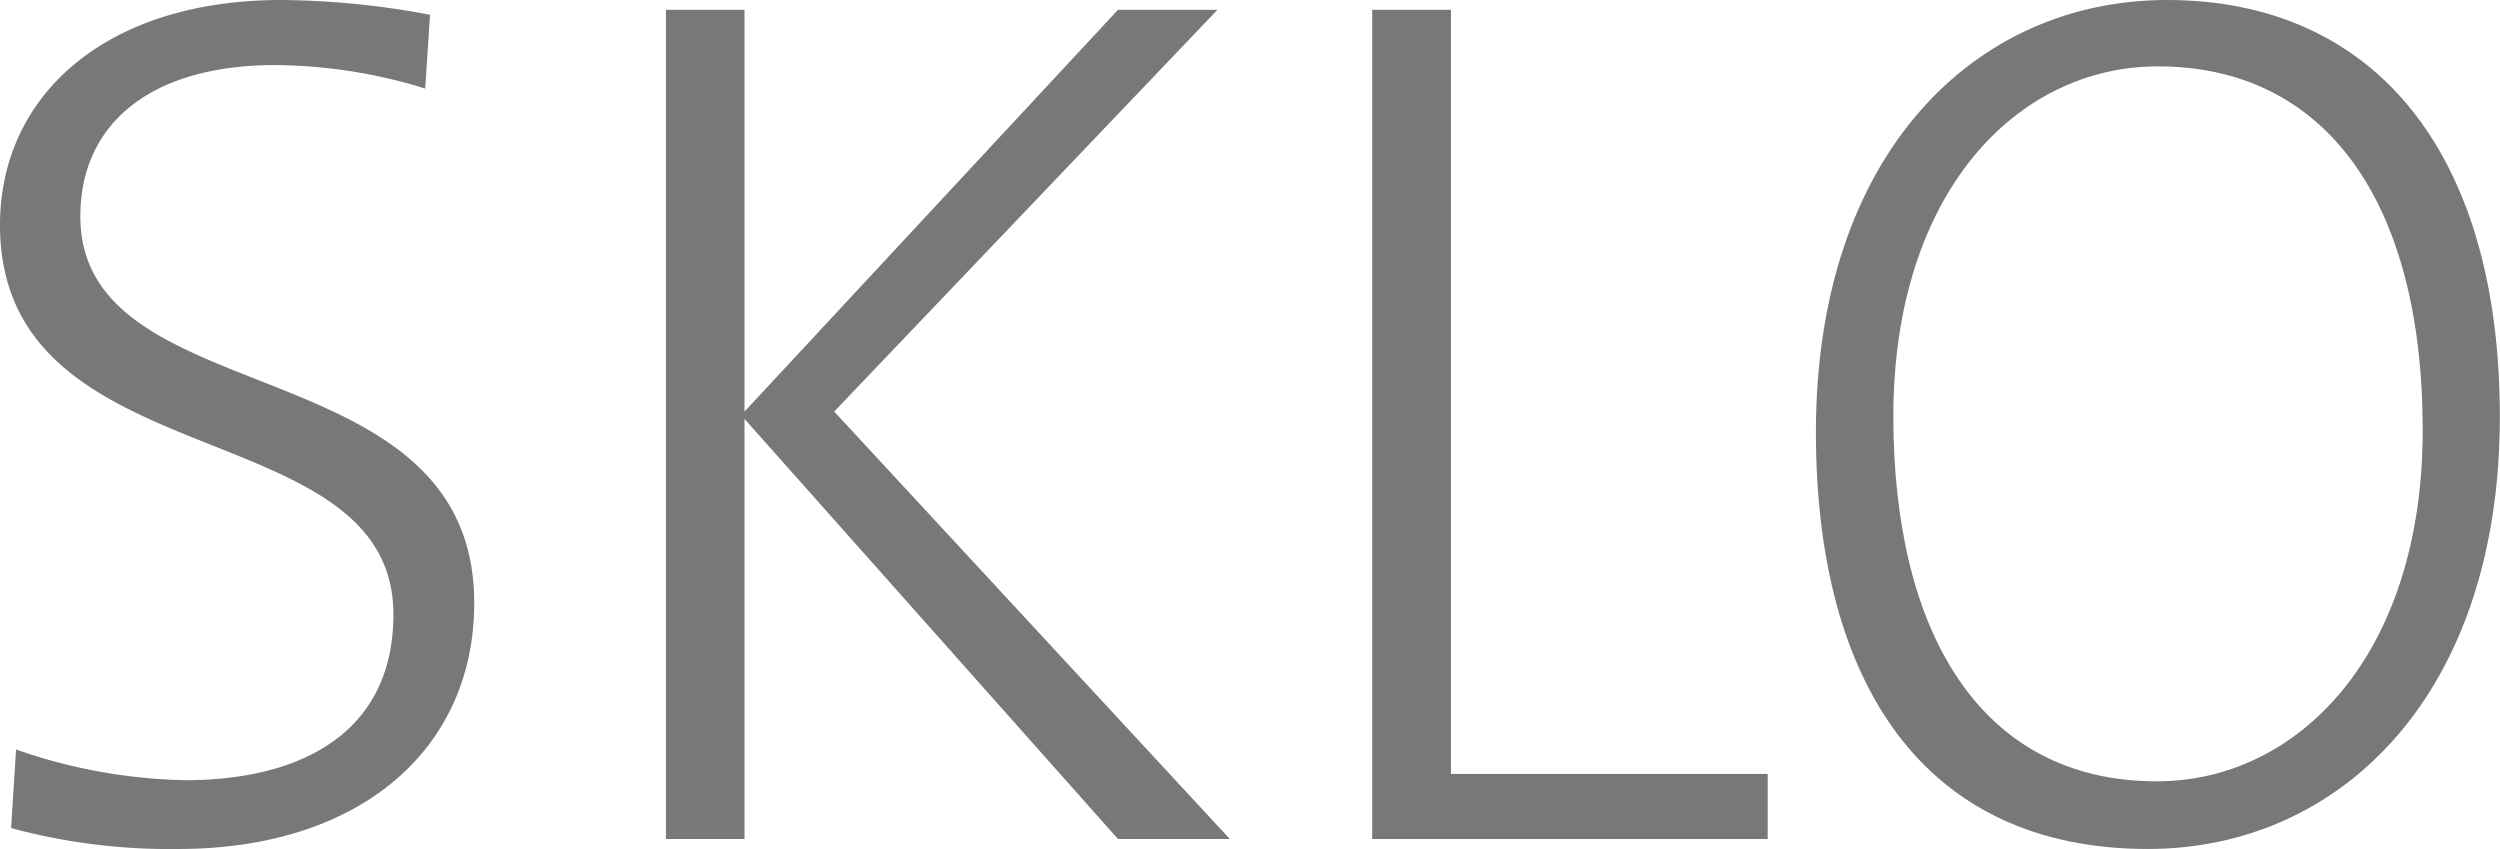
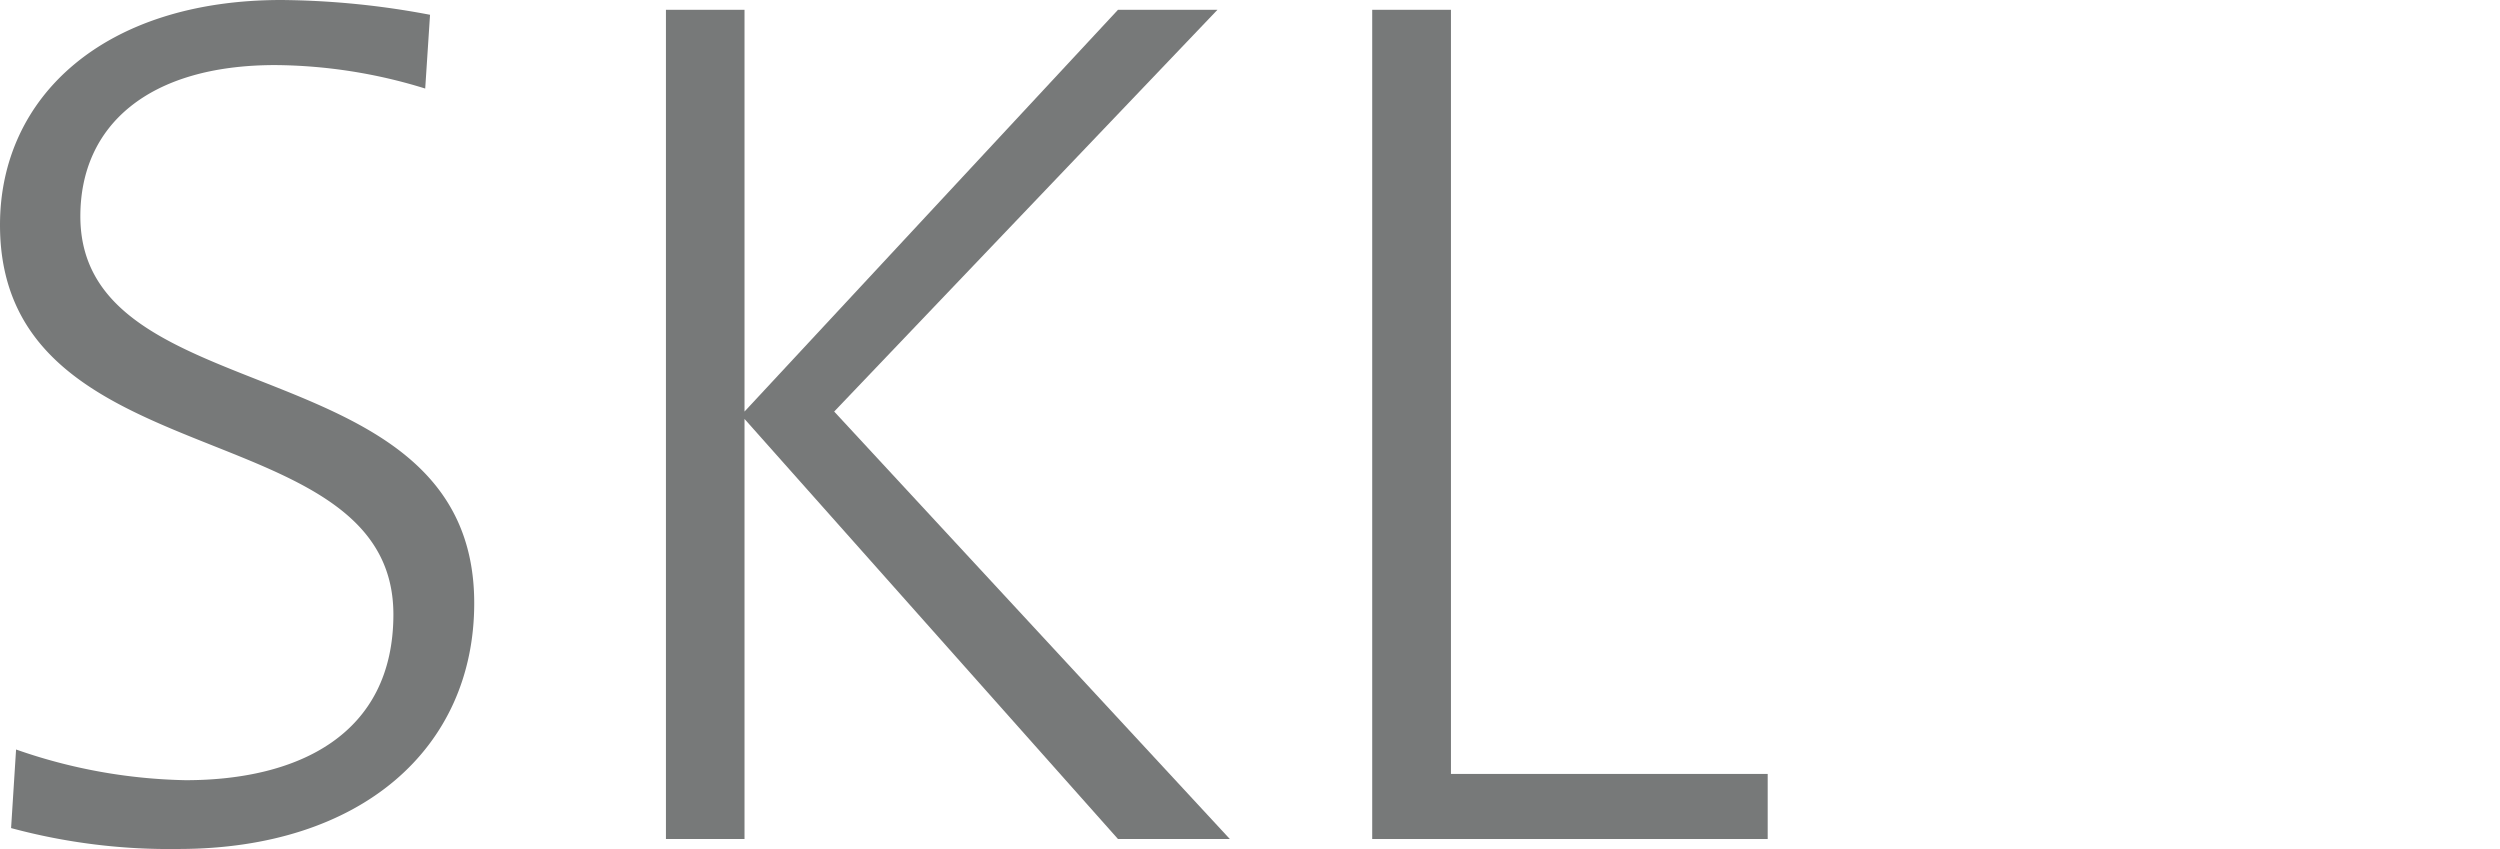
<svg xmlns="http://www.w3.org/2000/svg" viewBox="0 0 155.57 52.83">
  <defs>
    <style>.cls-1{fill:#777979;}</style>
  </defs>
  <title>アセット 1</title>
  <g id="レイヤー_2" data-name="レイヤー 2">
    <g id="レイヤー_1-2" data-name="レイヤー 1">
      <path class="cls-1" d="M11.09,52.83a37.79,37.79,0,0,1-10.4-1.3L1,46.64a33.67,33.67,0,0,0,10.55,1.91c7,0,12.93-2.83,12.93-10.32C24.47,25.46,0,30,0,14,0,6,6.5,0,17.51,0a51.43,51.43,0,0,1,9.25.92l-.3,4.59a32.15,32.15,0,0,0-9.33-1.46C9.25,4.05,5,7.8,5,13.46,5,25.92,29.51,21.4,29.51,37.53,29.51,46.56,22.48,52.83,11.09,52.83Z" />
      <path class="cls-1" d="M69.57,52.21,46.33,26.07V52.21H41.44V.61h4.89v25L69.57.61h6.19l-23.85,25L76.53,52.21Z" />
      <path class="cls-1" d="M85.39,52.21V.61h4.9V48.16H110v4.05Z" />
-       <path class="cls-1" d="M133.66,52.83c-14,0-20.66-10.4-20.66-25.92C113,9.56,122.91,0,134.84,0c12.9,0,20.72,9.48,20.72,25.92C155.57,43.19,145.66,52.83,133.66,52.83Zm.63-48.7c-8.79,0-16.47,7.87-16.47,21.79,0,13.38,5.38,22.7,16.4,22.7,8.72,0,16.54-7.8,16.54-21.86C150.75,12.39,144.61,4.13,134.28,4.13Z" />
    </g>
  </g>
</svg>